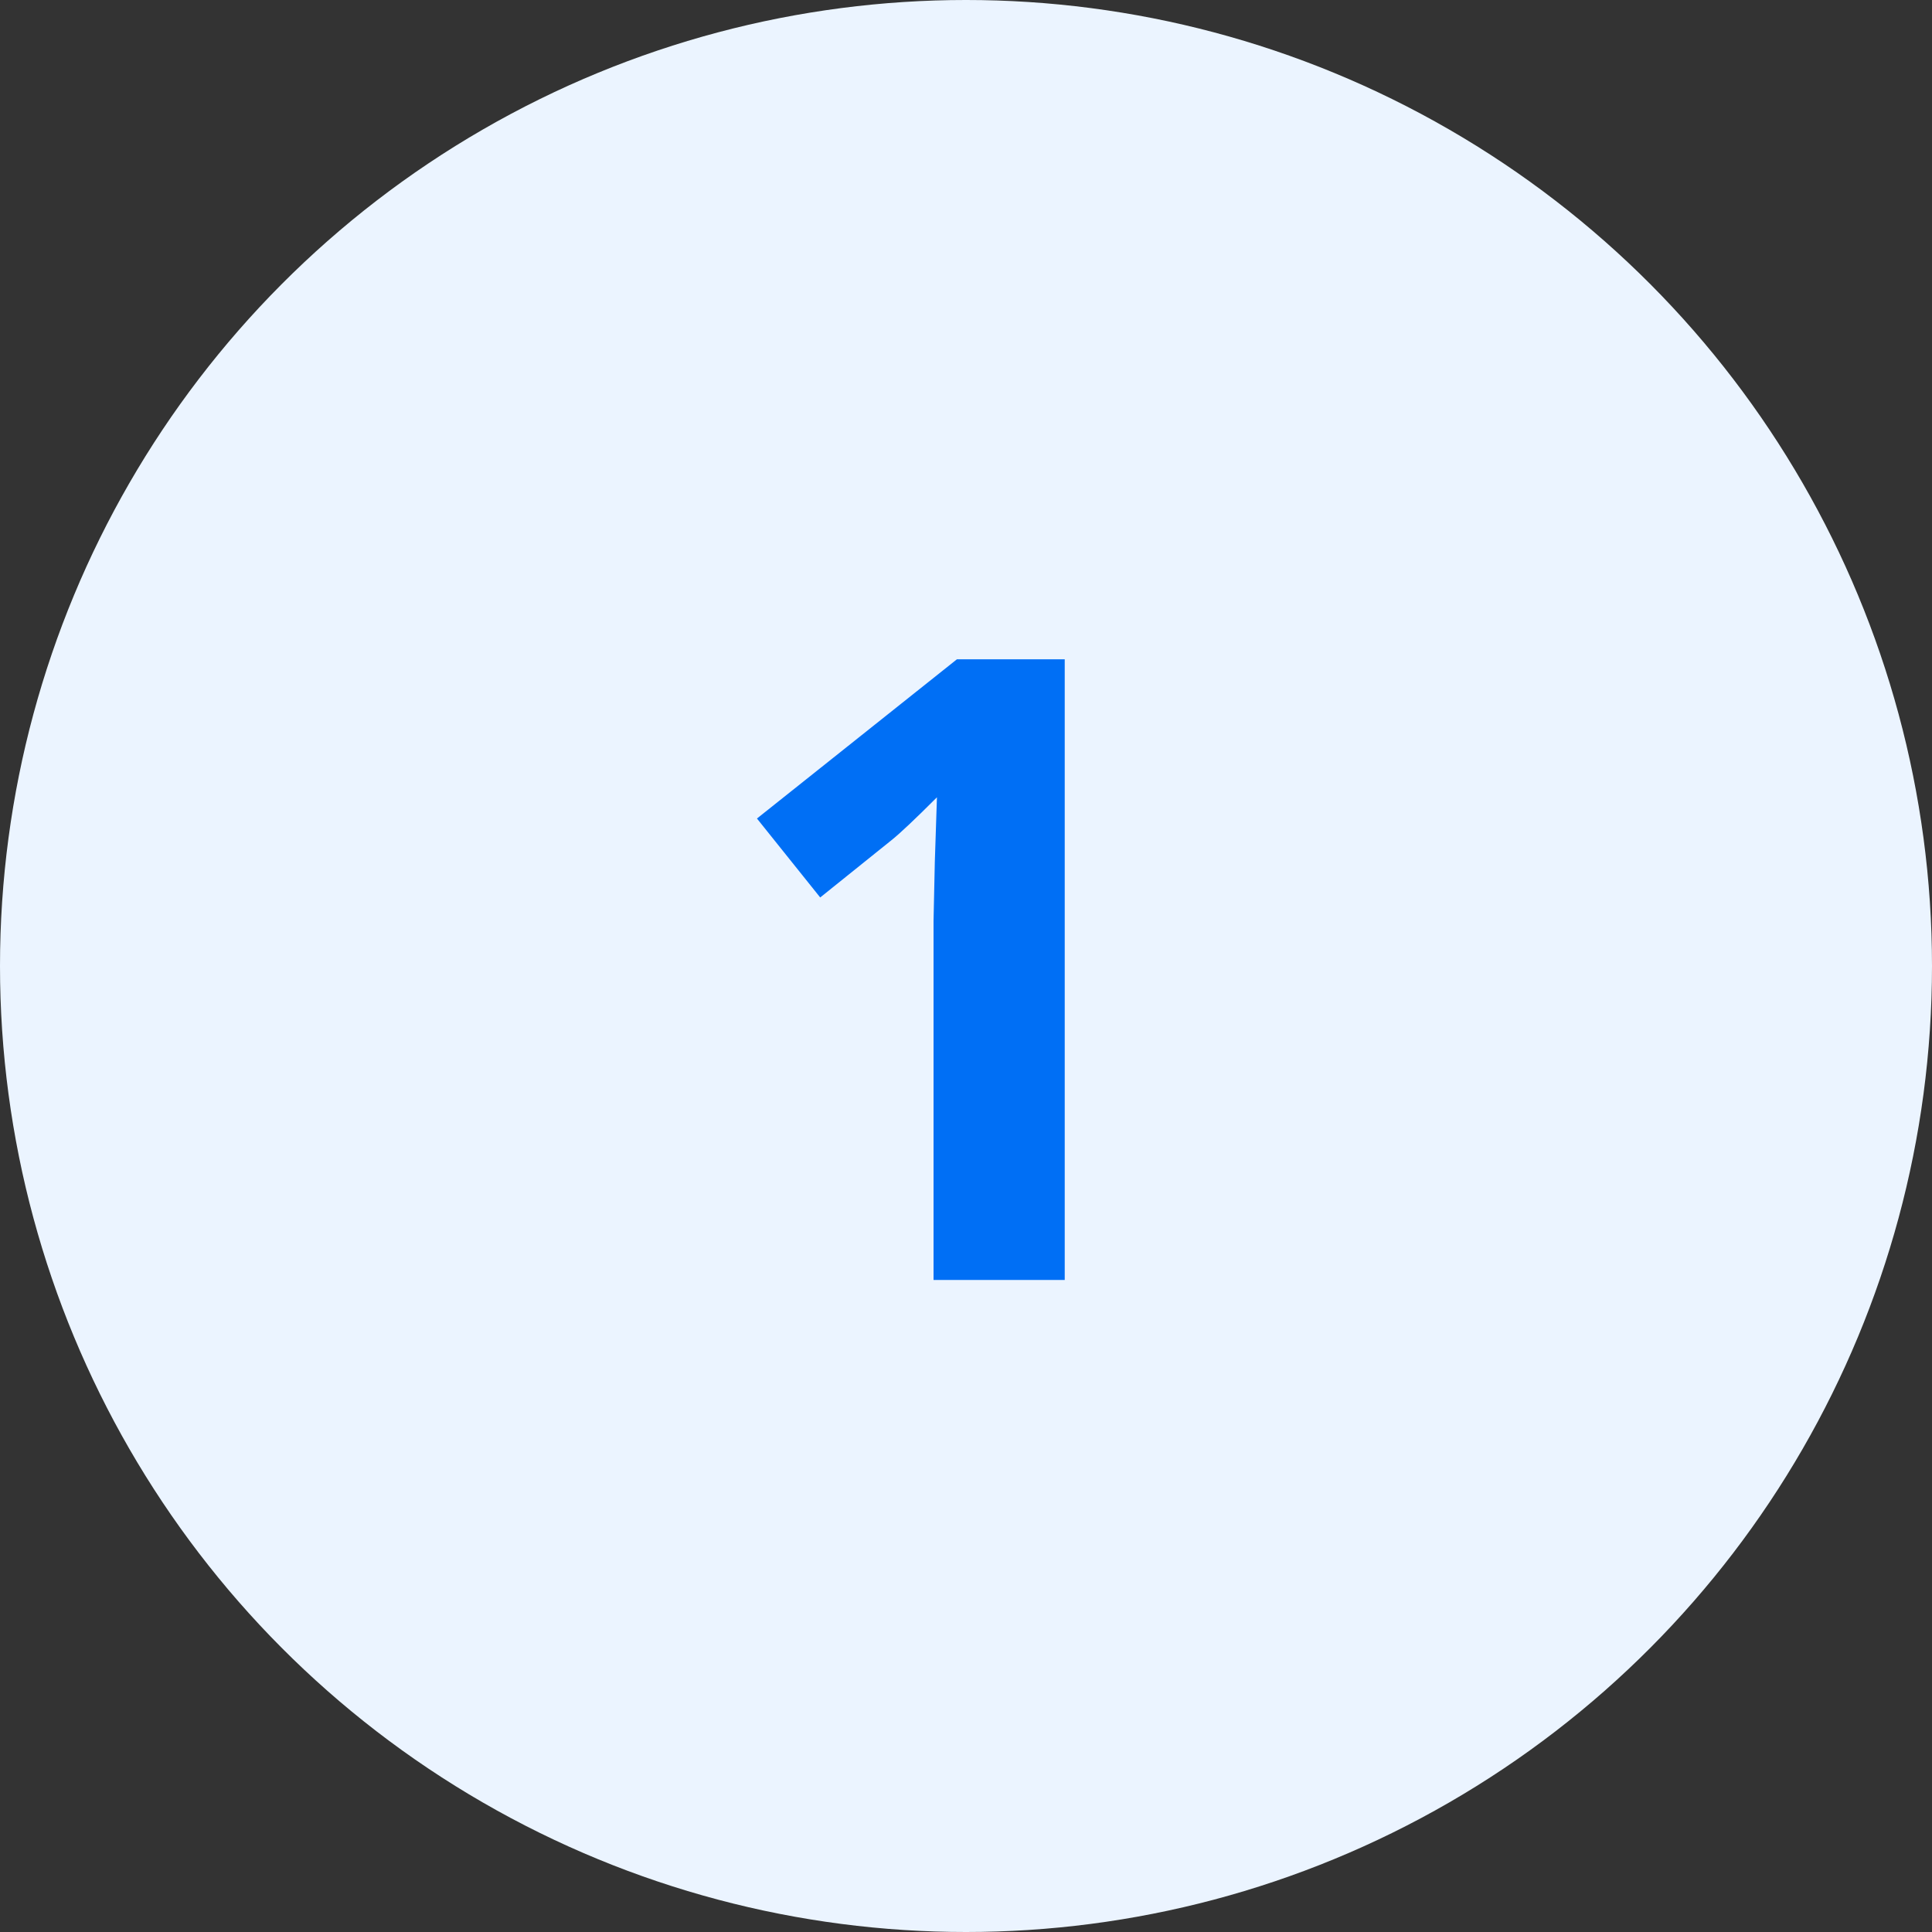
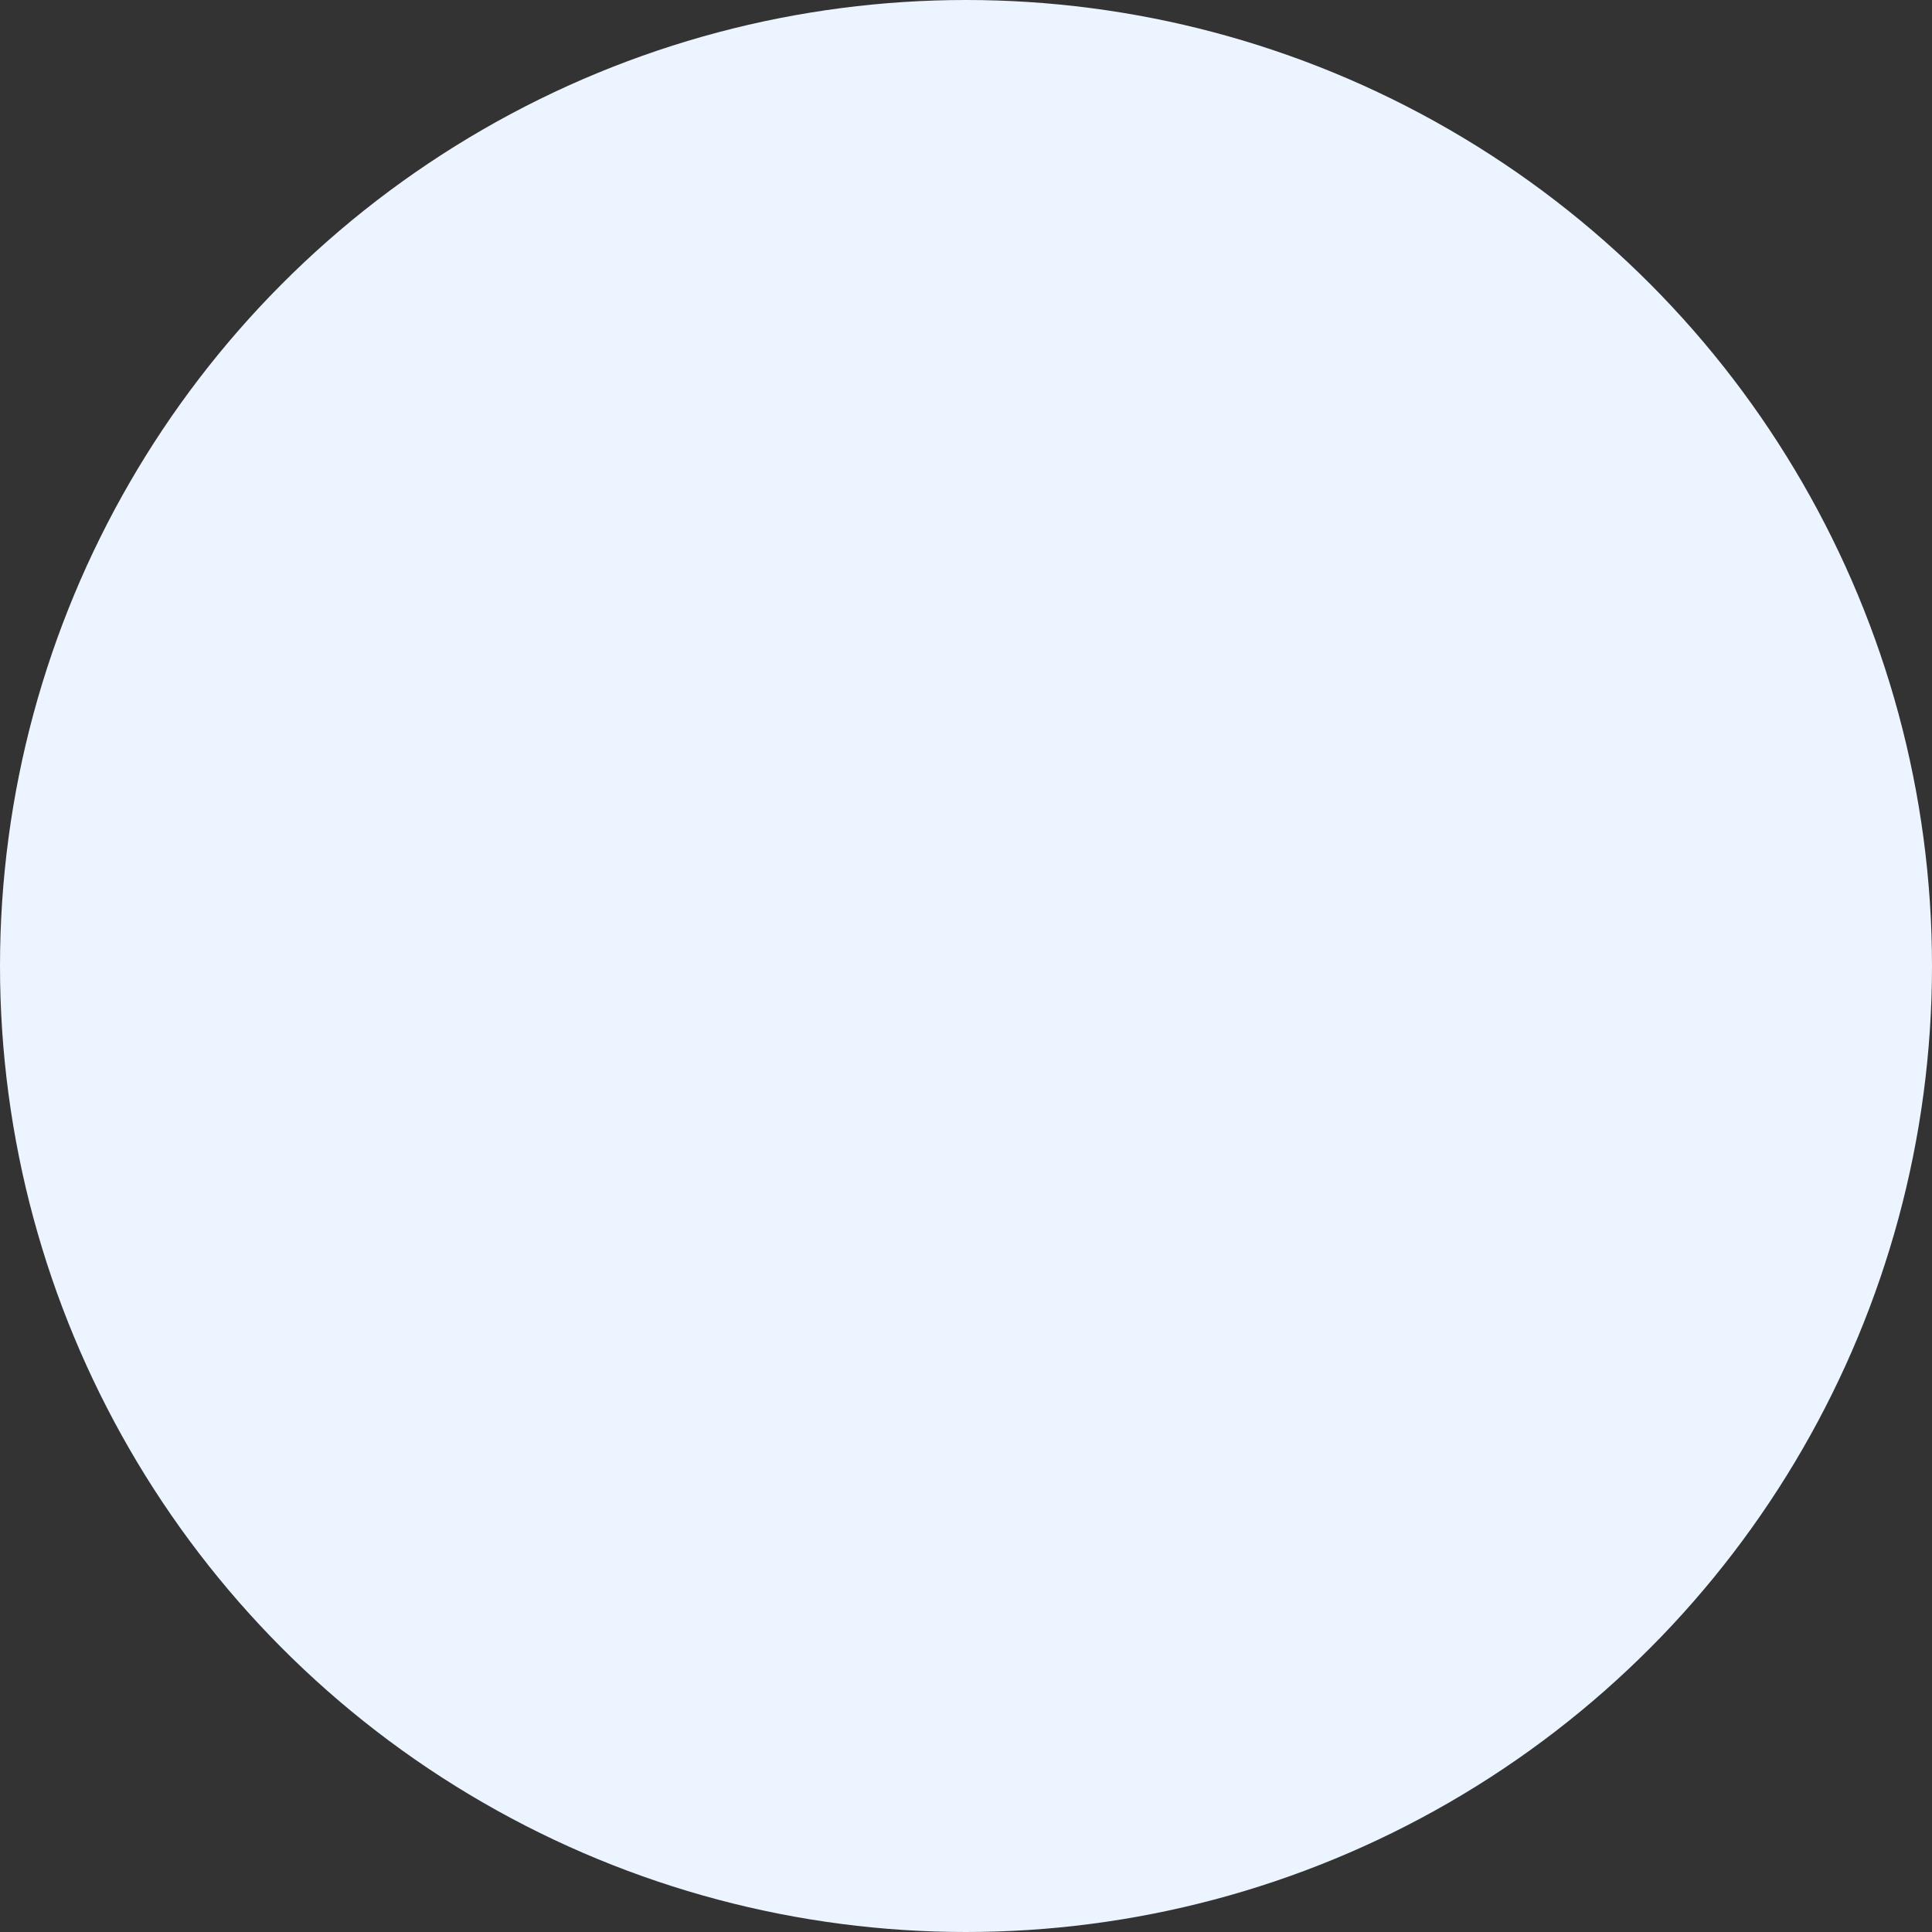
<svg xmlns="http://www.w3.org/2000/svg" fill="none" viewBox="0 0 80 80" height="80" width="80">
  <rect x="0" y="0" width="80" height="80" fill="#333333" stroke="none" />
  <circle fill="#EBF4FF" r="40" cy="40" cx="40" />
-   <path fill="#006FF5" d="M44.088 53H38.656V38.129L38.709 35.685L38.797 33.014C37.895 33.916 37.268 34.508 36.916 34.789L33.963 37.162L31.344 33.893L39.623 27.301H44.088V53Z" />
</svg>